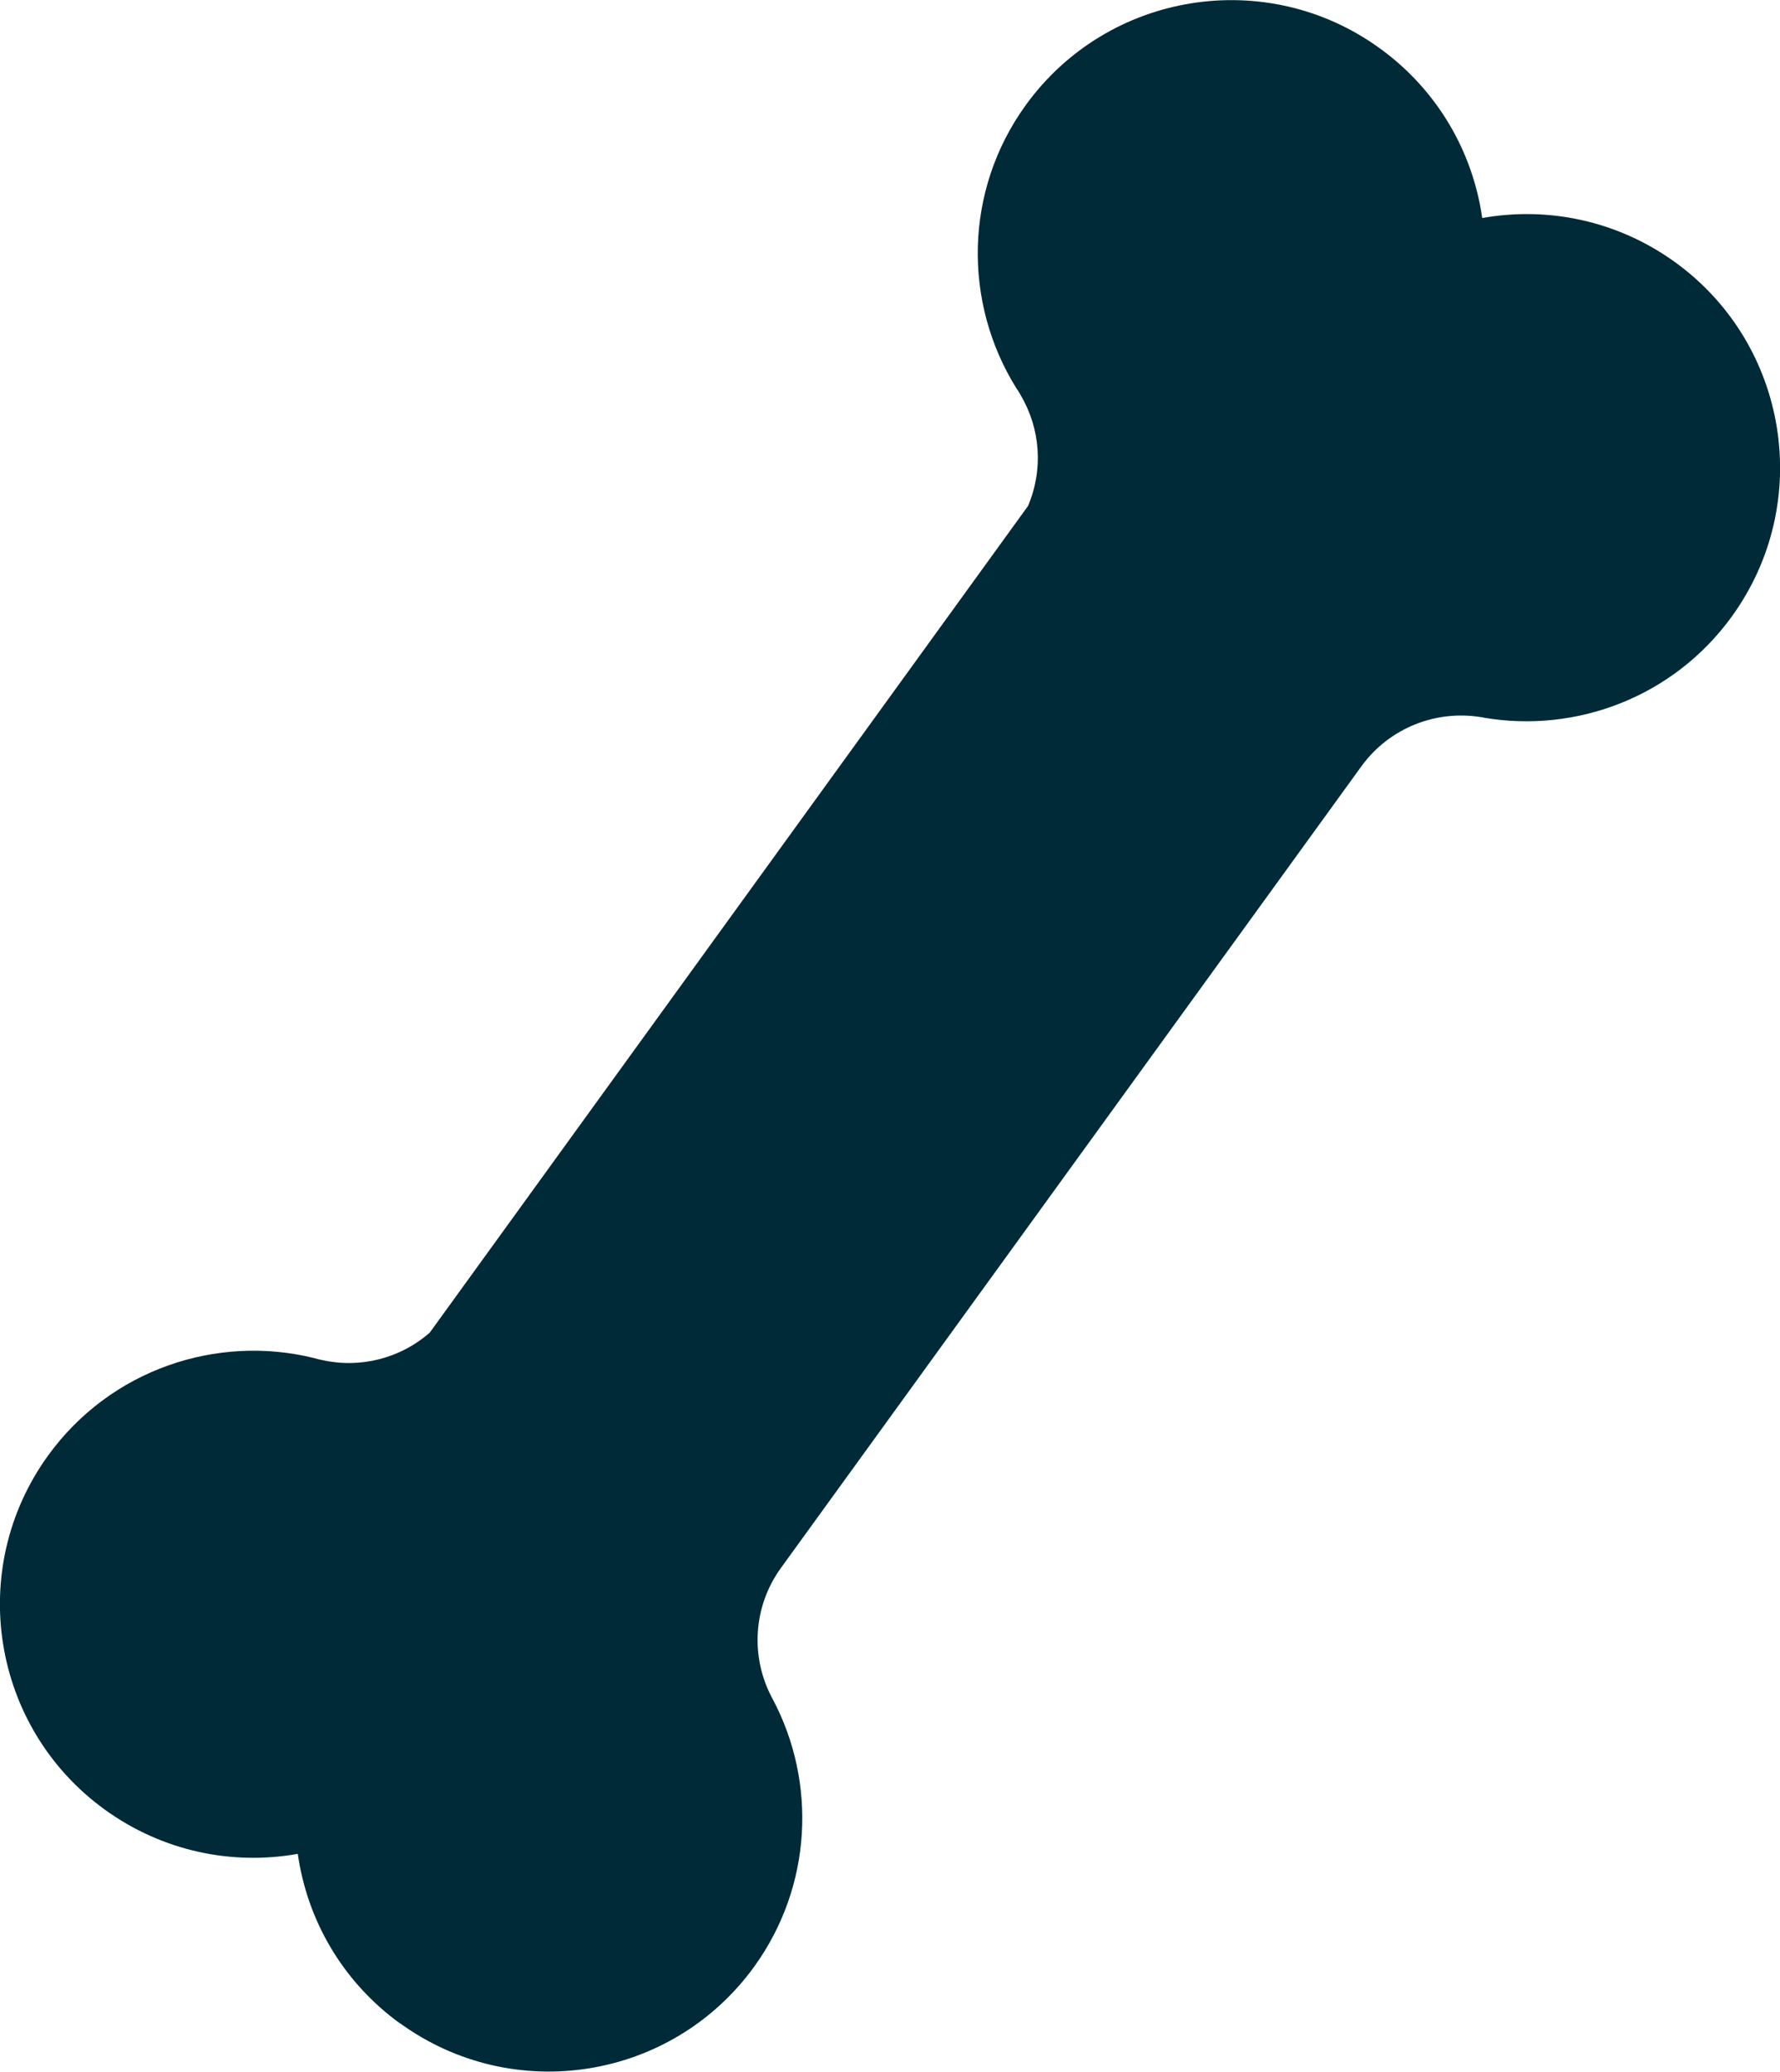
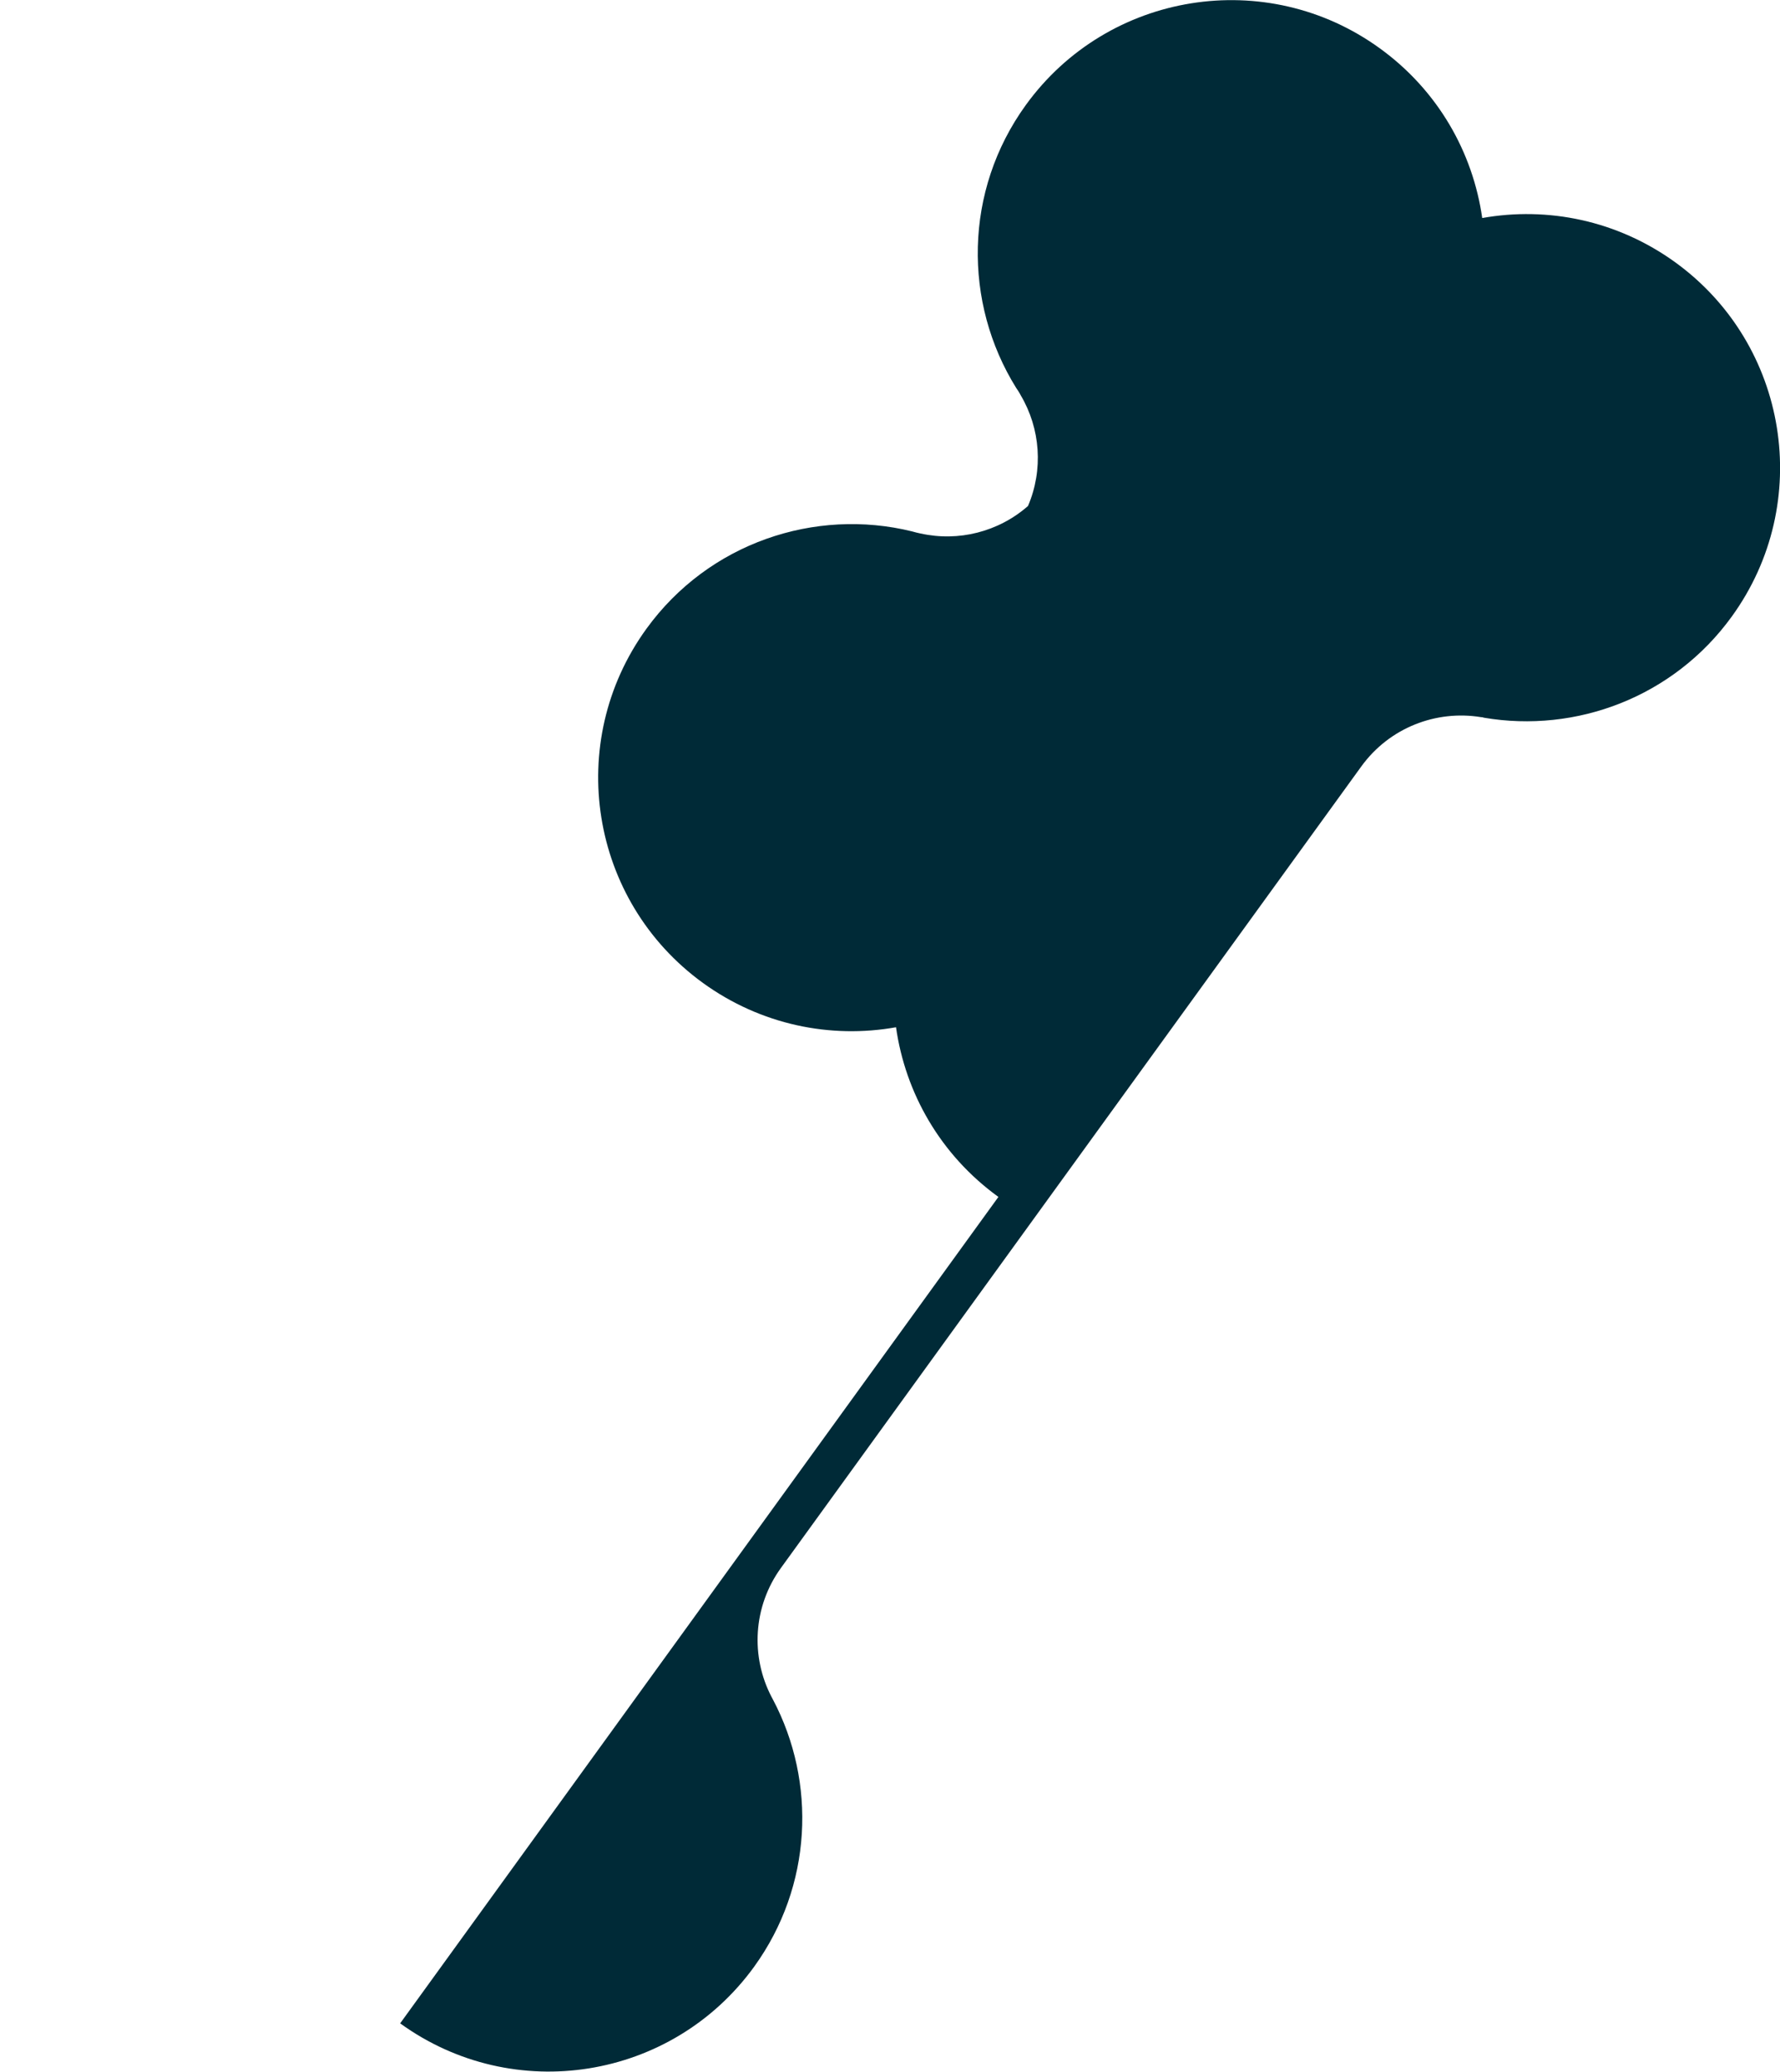
<svg xmlns="http://www.w3.org/2000/svg" id="Ebene_2" viewBox="0 0 93.19 108.42">
  <defs>
    <style>
      .cls-1 {
        fill: #002a37;
      }
    </style>
  </defs>
  <g id="Ebene_1-2" data-name="Ebene_1">
-     <path class="cls-1" d="M20.95,105.89c5.94,4.3,14.23,2.97,18.53-2.96,3.06-4.23,3.27-9.66.99-13.98-.03-.05-.05-.09-.08-.15-1.09-2.09-.98-4.71.5-6.75l15.19-20.97,15.19-20.97c1.48-2.04,3.93-2.96,6.26-2.58.06,0,.11.01.16.03,4.82.82,9.92-1.07,12.98-5.3,4.3-5.94,2.97-14.23-2.96-18.53-3.04-2.2-6.69-2.93-10.11-2.32-.49-3.44-2.32-6.68-5.36-8.88-5.93-4.3-14.23-2.97-18.53,2.96-3.26,4.5-3.28,10.36-.51,14.81.09.13.17.25.24.39,0,0,0,0,0,0,1.03,1.74,1.19,3.89.38,5.79l-15.66,21.63-15.66,21.63c-1.55,1.36-3.65,1.88-5.62,1.44,0,0-.01,0-.01,0-.15-.03-.3-.07-.44-.11-5.08-1.25-10.65.6-13.91,5.1-4.3,5.94-2.97,14.23,2.96,18.53,3.04,2.2,6.69,2.93,10.11,2.32.49,3.44,2.32,6.68,5.36,8.88Z" />
+     <path class="cls-1" d="M20.95,105.89c5.94,4.3,14.23,2.97,18.53-2.96,3.06-4.23,3.27-9.66.99-13.98-.03-.05-.05-.09-.08-.15-1.09-2.09-.98-4.71.5-6.75l15.19-20.97,15.19-20.97c1.48-2.04,3.93-2.96,6.26-2.58.06,0,.11.01.16.03,4.82.82,9.92-1.07,12.98-5.3,4.3-5.94,2.97-14.23-2.96-18.53-3.04-2.2-6.69-2.93-10.11-2.32-.49-3.44-2.32-6.68-5.36-8.88-5.93-4.3-14.23-2.97-18.53,2.96-3.26,4.5-3.28,10.36-.51,14.81.09.13.17.25.24.39,0,0,0,0,0,0,1.03,1.74,1.19,3.89.38,5.79c-1.55,1.36-3.65,1.88-5.62,1.44,0,0-.01,0-.01,0-.15-.03-.3-.07-.44-.11-5.08-1.25-10.65.6-13.91,5.1-4.3,5.94-2.97,14.23,2.96,18.53,3.04,2.2,6.69,2.93,10.11,2.32.49,3.44,2.32,6.68,5.36,8.88Z" />
  </g>
</svg>